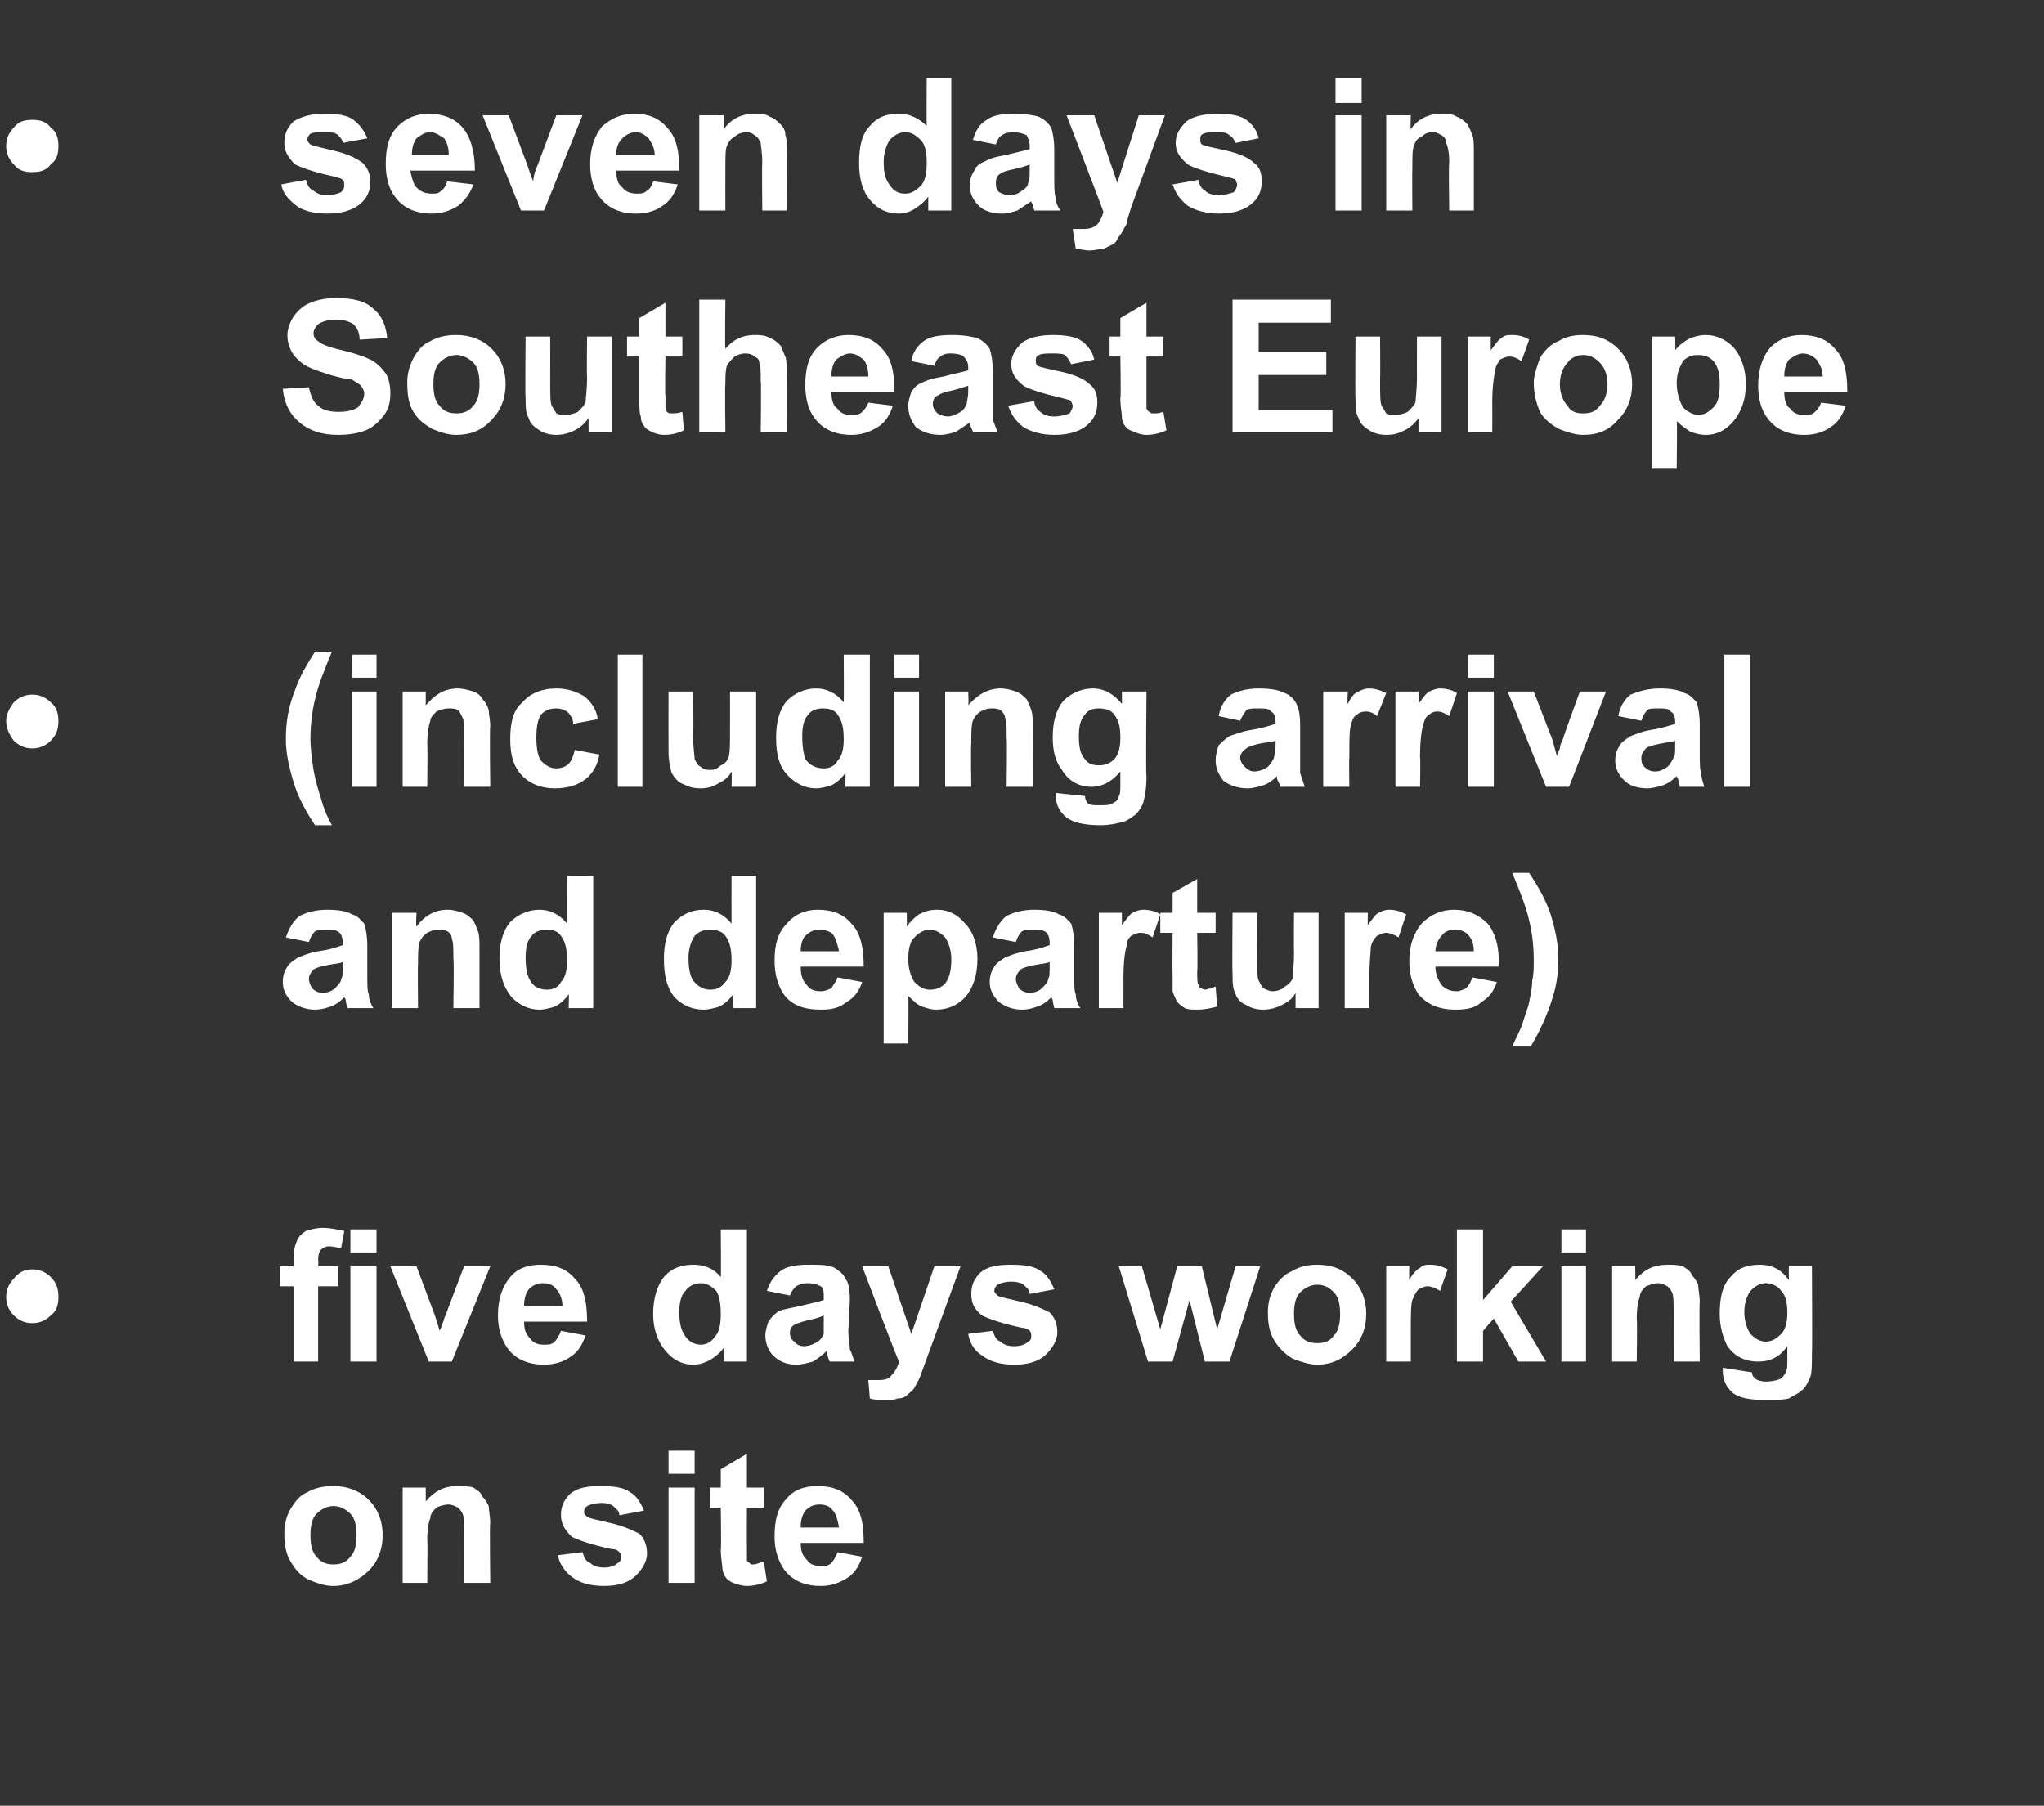
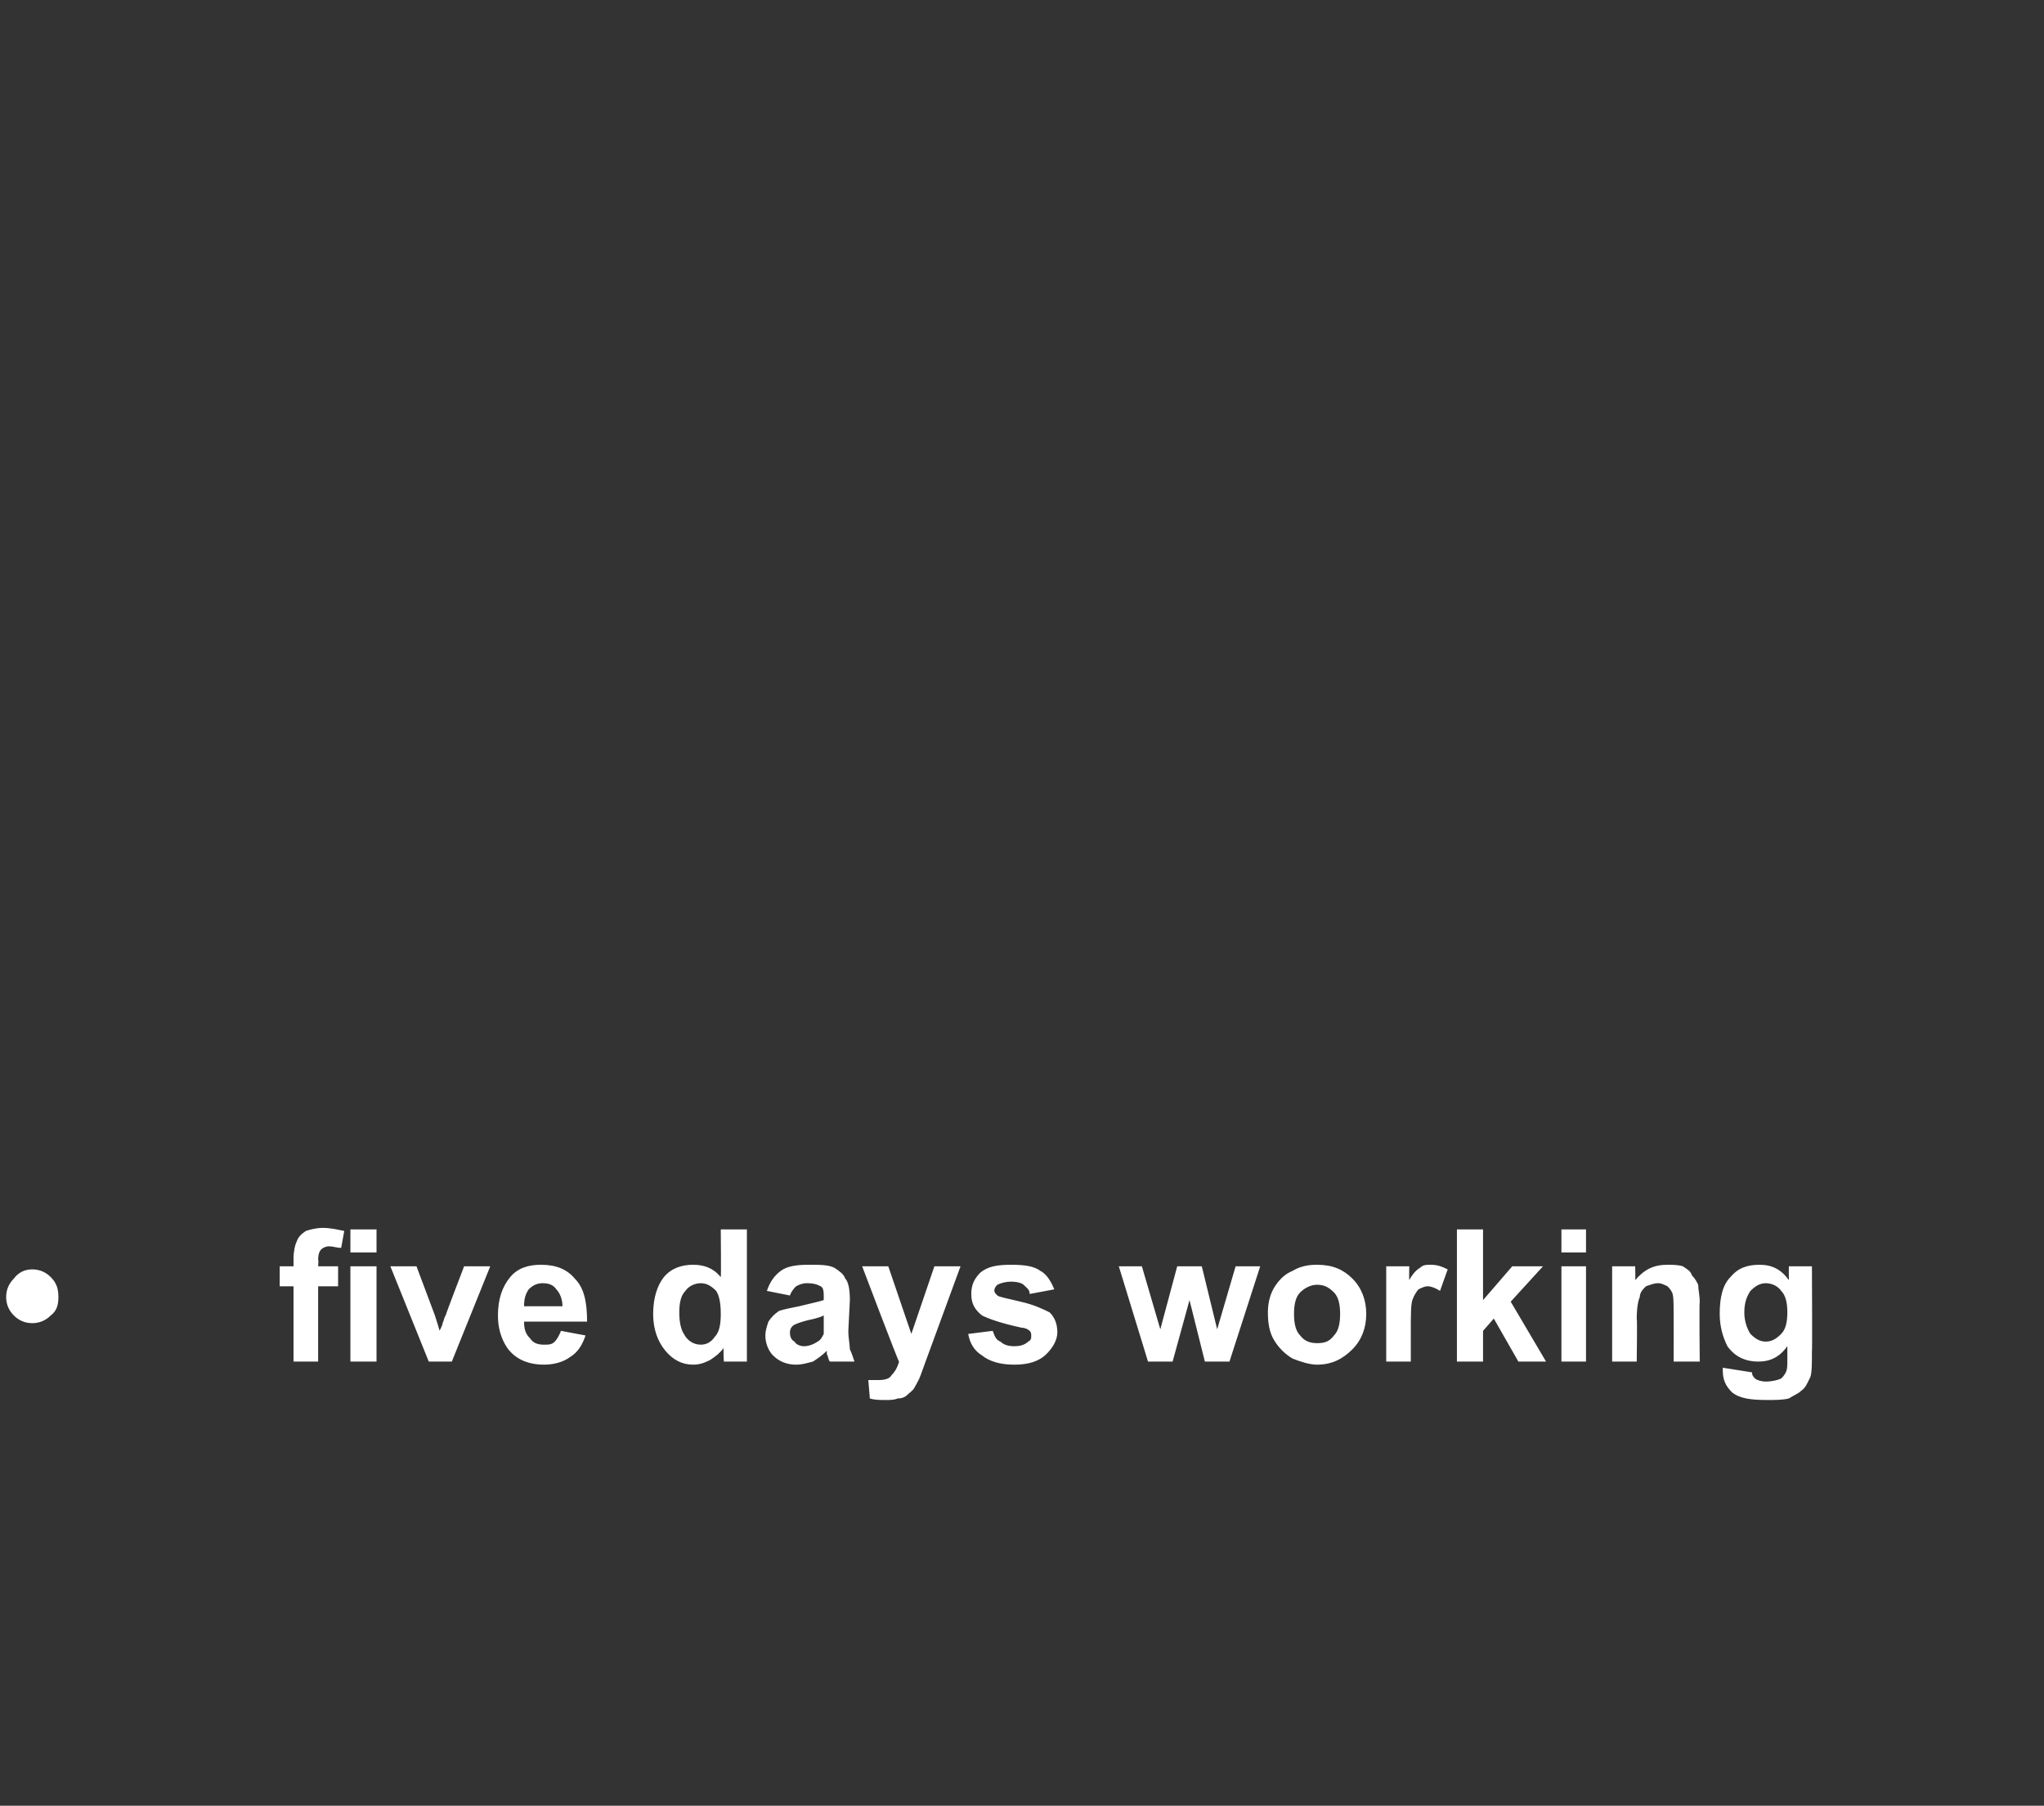
<svg xmlns="http://www.w3.org/2000/svg" version="1.1" width="133px" height="117.5px" viewBox="0 -5 133 117.5" style="top:-5px">
  <rect x="0" y="-5" width="133" height="117.5" fill="#333333" stroke="none" />
  <desc>seven days in Southeast Europe (including arrival and departure) five days working on site</desc>
  <defs />
  <g id="Polygon21747">
-     <path d="m18.5 94.8c0-.5.1-1.1.4-1.6c.3-.5.6-.9 1.1-1.1c.5-.3 1.1-.4 1.7-.4c.9 0 1.7.3 2.3.9c.6.6.9 1.4.9 2.3c0 .9-.3 1.7-.9 2.3c-.6.6-1.4 1-2.3 1c-.6 0-1.1-.2-1.6-.4c-.6-.3-.9-.7-1.2-1.2c-.3-.5-.4-1.1-.4-1.8zm1.7.1c0 .6.1 1.1.4 1.4c.3.4.7.5 1.1.5c.4 0 .8-.1 1.1-.5c.3-.3.4-.8.4-1.4c0-.6-.1-1.1-.4-1.4c-.3-.3-.7-.5-1.1-.5c-.4 0-.8.2-1.1.5c-.3.3-.4.8-.4 1.4zm11.7 3.1l-1.7 0c0 0 .01-3.16 0-3.2c0-.6 0-1.1-.1-1.3c-.1-.2-.2-.3-.3-.4c-.2-.1-.4-.2-.6-.2c-.3 0-.6.1-.8.2c-.2.2-.4.4-.4.7c-.1.2-.2.7-.2 1.4c.03 0 0 2.8 0 2.8l-1.6 0l0-6.2l1.5 0c0 0 .01.91 0 .9c.6-.7 1.2-1 2.1-1c.3 0 .7 0 1 .1c.3.2.5.3.6.6c.2.2.3.4.4.6c0 .3.1.7.1 1.1c-.05.05 0 3.9 0 3.9zm4.4-1.8c0 0 1.6-.2 1.6-.2c.1.3.2.6.5.7c.2.2.5.3.9.3c.4 0 .7-.1.9-.3c.2-.1.2-.2.2-.4c0-.1 0-.2-.1-.3c-.1-.1-.2-.2-.5-.2c-1.4-.3-2.2-.6-2.6-.8c-.4-.4-.7-.8-.7-1.4c0-.6.2-1 .6-1.4c.5-.4 1.1-.5 2-.5c.9 0 1.5.1 1.9.4c.4.2.7.7.9 1.2c0 0-1.6.3-1.6.3c0-.3-.2-.4-.4-.6c-.1-.1-.4-.2-.7-.2c-.5 0-.8.1-1 .2c-.1.1-.2.2-.2.4c0 .1.1.2.2.3c.1.1.7.2 1.5.4c.9.2 1.5.5 1.9.7c.3.3.5.7.5 1.3c0 .5-.3 1-.7 1.4c-.5.5-1.2.7-2.1.7c-.9 0-1.6-.2-2.1-.6c-.4-.3-.8-.8-.9-1.4zm7.2-5.3l0-1.5l1.7 0l0 1.5l-1.7 0zm0 7.1l0-6.2l1.7 0l0 6.2l-1.7 0zm6.2-6.2l0 1.3l-1.1 0c0 0-.01 2.51 0 2.5c0 .5 0 .8 0 .9c0 .1.1.2.2.2c0 .1.1.1.2.1c.2 0 .4-.1.7-.2c0 0 .2 1.3.2 1.3c-.4.2-.9.3-1.3.3c-.3 0-.6-.1-.9-.2c-.2-.1-.4-.2-.5-.4c-.1-.1-.2-.4-.2-.6c0-.2-.1-.6-.1-1.2c.04.02 0-2.7 0-2.7l-.7 0l0-1.3l.7 0l0-1.2l1.7-1l0 2.2l1.1 0zm4.8 4.2c0 0 1.6.3 1.6.3c-.2.6-.5 1.1-1 1.4c-.5.3-1 .5-1.7.5c-1.1 0-1.9-.4-2.4-1.1c-.4-.6-.6-1.3-.6-2.1c0-1.1.2-1.9.8-2.5c.5-.6 1.2-.8 2-.8c1 0 1.7.3 2.2.9c.6.6.8 1.5.8 2.8c0 0-4.1 0-4.1 0c0 .5.1.8.4 1.1c.2.3.5.4.9.4c.3 0 .5 0 .7-.2c.1-.1.3-.4.4-.7zm.1-1.6c-.1-.5-.2-.9-.4-1.1c-.2-.3-.5-.4-.9-.4c-.3 0-.6.1-.9.4c-.2.3-.3.6-.3 1.1c0 0 2.5 0 2.5 0z" stroke="none" fill="#fff" />
-   </g>
+     </g>
  <g id="Polygon21746">
    <path d="m3.8 79.4c0 .5-.1.9-.5 1.2c-.3.3-.7.5-1.2.5c-.5 0-.9-.2-1.2-.5c-.3-.3-.5-.7-.5-1.2c0-.5.2-.9.5-1.2c.3-.4.7-.6 1.2-.6c.5 0 .9.2 1.2.5c.4.4.5.8.5 1.3zm14.4-2l.9 0c0 0 0-.48 0-.5c0-.5.1-.9.2-1.1c.1-.3.3-.5.6-.7c.3-.1.7-.2 1.1-.2c.5 0 .9.1 1.4.2c0 0-.2 1.1-.2 1.1c-.3 0-.5-.1-.8-.1c-.2 0-.4.1-.5.2c-.1.1-.2.3-.2.7c.04-.05 0 .4 0 .4l1.3 0l0 1.3l-1.3 0l0 4.9l-1.6 0l0-4.9l-.9 0l0-1.3zm4.6-.9l0-1.5l1.7 0l0 1.5l-1.7 0zm0 7.1l0-6.2l1.7 0l0 6.2l-1.7 0zm5.1 0l-2.5-6.2l1.7 0l1.2 3.2c0 0 .33 1.03.3 1c.1-.2.2-.4.2-.5c.1-.2.1-.4.2-.5c-.02-.03 1.2-3.2 1.2-3.2l1.7 0l-2.5 6.2l-1.5 0zm8.6-2c0 0 1.6.3 1.6.3c-.2.6-.5 1.1-1 1.4c-.4.3-1 .5-1.7.5c-1.1 0-1.9-.4-2.4-1.1c-.4-.6-.6-1.3-.6-2.1c0-1.1.3-1.9.8-2.5c.5-.6 1.2-.8 2-.8c1 0 1.7.3 2.2.9c.6.6.8 1.5.8 2.8c0 0-4.1 0-4.1 0c0 .5.1.8.4 1.1c.2.3.5.4.9.4c.3 0 .5 0 .7-.2c.1-.1.3-.4.4-.7zm.1-1.6c0-.5-.2-.9-.4-1.1c-.2-.3-.5-.4-.9-.4c-.3 0-.6.1-.9.4c-.2.3-.3.6-.3 1.1c0 0 2.5 0 2.5 0zm12 3.6l-1.5 0c0 0-.05-.9 0-.9c-.3.4-.6.6-.9.8c-.4.2-.7.3-1.1.3c-.7 0-1.3-.3-1.8-.9c-.5-.6-.8-1.4-.8-2.4c0-1.1.3-1.9.7-2.4c.5-.6 1.2-.8 1.9-.8c.7 0 1.3.2 1.8.8c.03.02 0-3.1 0-3.1l1.7 0l0 8.6zm-4.4-3.2c0 .6.1 1.1.3 1.4c.2.4.6.7 1.1.7c.4 0 .7-.2.9-.5c.3-.3.4-.8.4-1.5c0-.7-.1-1.2-.3-1.5c-.3-.3-.6-.5-1-.5c-.4 0-.8.2-1 .5c-.3.3-.4.8-.4 1.4zm7.2-1.1c0 0-1.5-.3-1.5-.3c.2-.6.5-1 .9-1.3c.4-.3 1-.4 1.8-.4c.8 0 1.3 0 1.7.2c.3.2.6.4.7.7c.2.2.3.7.3 1.4c0 0-.1 2-.1 2c0 .5.1.9.1 1.2c.1.2.2.5.3.8c0 0-1.6 0-1.6 0c-.1-.1-.1-.3-.2-.5c0-.1 0-.1 0-.2c-.3.3-.6.5-.9.7c-.4.1-.7.2-1.1.2c-.6 0-1.1-.2-1.5-.6c-.3-.3-.5-.8-.5-1.3c0-.3.1-.6.2-.9c.2-.3.4-.5.7-.7c.3-.1.8-.2 1.3-.3c.8-.2 1.3-.3 1.6-.4c0 0 0-.2 0-.2c0-.3 0-.6-.2-.7c-.2-.1-.4-.2-.9-.2c-.3 0-.5.1-.7.2c-.1.1-.3.3-.4.6zm2.2 1.3c-.2.1-.5.2-1 .3c-.4.1-.7.2-.9.3c-.2.1-.3.3-.3.5c0 .3.1.5.3.6c.1.2.4.3.6.3c.3 0 .6-.1.9-.3c.2-.1.3-.3.4-.5c0-.2 0-.4 0-.8c0 0 0-.4 0-.4zm2.5-3.2l1.7 0l1.5 4.4l1.5-4.4l1.7 0l-2.2 6c0 0-.39 1.07-.4 1.1c-.1.3-.3.6-.4.8c-.1.2-.3.3-.5.5c-.1.1-.3.2-.6.2c-.2.1-.5.1-.8.1c-.3 0-.7 0-1-.1c0 0-.1-1.2-.1-1.2c.3 0 .5 0 .7 0c.4 0 .7-.1.8-.3c.2-.2.4-.5.5-.9c-.04.03-2.4-6.2-2.4-6.2zm6.9 4.4c0 0 1.6-.2 1.6-.2c.1.3.2.6.5.7c.2.2.5.3.9.3c.4 0 .7-.1.9-.3c.2-.1.2-.2.2-.4c0-.1 0-.2-.1-.3c-.1-.1-.3-.2-.5-.2c-1.4-.3-2.2-.6-2.6-.8c-.5-.4-.7-.8-.7-1.4c0-.6.2-1 .6-1.4c.5-.4 1.1-.5 2-.5c.9 0 1.5.1 1.9.4c.4.2.7.7.9 1.2c0 0-1.6.3-1.6.3c0-.3-.2-.4-.4-.6c-.1-.1-.4-.2-.8-.2c-.4 0-.7.1-.9.2c-.1.1-.2.2-.2.4c0 .1.1.2.2.3c.1.1.7.2 1.5.4c.9.2 1.5.5 1.9.7c.3.3.5.7.5 1.3c0 .5-.3 1-.7 1.4c-.5.5-1.2.7-2.1.7c-.9 0-1.6-.2-2.1-.6c-.5-.3-.8-.8-.9-1.4zm11.7 1.8l-1.9-6.2l1.5 0l1.2 4.1l1.1-4.1l1.6 0l1 4.1l1.2-4.1l1.6 0l-2 6.2l-1.6 0l-1-4l-1.1 4l-1.6 0zm7.8-3.2c0-.5.1-1.1.4-1.6c.3-.5.7-.9 1.2-1.1c.5-.3 1-.4 1.6-.4c1 0 1.7.3 2.3.9c.6.6.9 1.4.9 2.3c0 .9-.3 1.7-.9 2.3c-.6.6-1.3 1-2.3 1c-.5 0-1.1-.2-1.6-.4c-.5-.3-.9-.7-1.2-1.2c-.3-.5-.4-1.1-.4-1.8zm1.7.1c0 .6.1 1.1.4 1.4c.3.4.7.5 1.1.5c.5 0 .8-.1 1.1-.5c.3-.3.4-.8.4-1.4c0-.6-.1-1.1-.4-1.4c-.3-.3-.6-.5-1.1-.5c-.4 0-.8.2-1.1.5c-.3.3-.4.8-.4 1.4zm7.6 3.1l-1.6 0l0-6.2l1.5 0c0 0-.02.88 0 .9c.2-.4.5-.7.7-.8c.2-.2.4-.2.7-.2c.4 0 .7.1 1.1.3c0 0-.5 1.4-.5 1.4c-.3-.2-.6-.3-.8-.3c-.2 0-.4.1-.6.2c-.1.1-.3.4-.4.7c-.1.3-.1 1-.1 2.1c0-.01 0 1.9 0 1.9zm3 0l0-8.6l1.7 0l0 4.6l1.9-2.2l2 0l-2.1 2.3l2.3 3.9l-1.8 0l-1.6-2.8l-.7.8l0 2l-1.7 0zm6.8-7.1l0-1.5l1.6 0l0 1.5l-1.6 0zm0 7.1l0-6.2l1.6 0l0 6.2l-1.6 0zm9 0l-1.7 0c0 0 .01-3.16 0-3.2c0-.6 0-1.1-.1-1.3c-.1-.2-.2-.3-.3-.4c-.2-.1-.4-.2-.6-.2c-.3 0-.5.1-.8.2c-.2.2-.4.4-.4.7c-.1.2-.2.7-.2 1.4c.04 0 0 2.8 0 2.8l-1.6 0l0-6.2l1.5 0c0 0 .02.91 0 .9c.6-.7 1.2-1 2.1-1c.3 0 .7 0 1 .1c.3.2.5.3.6.6c.2.2.3.4.4.6c0 .3.1.7.1 1.1c-.04.05 0 3.9 0 3.9zm1.5.6c0 0 0-.1 0-.2c0 0 1.9.3 1.9.3c0 .2.1.3.2.4c.1.1.4.2.7.2c.4 0 .8-.1 1-.2c.1-.1.2-.2.3-.4c.1-.2.1-.4.1-.8c0 0 0-.9 0-.9c-.5.7-1.1 1-1.9 1c-.8 0-1.5-.3-2-1c-.3-.6-.5-1.3-.5-2.1c0-1.1.2-1.9.7-2.4c.5-.6 1.1-.8 1.9-.8c.8 0 1.4.3 1.9 1c-.01-.03 0-.9 0-.9l1.5 0c0 0 .03 5.58 0 5.6c0 .7 0 1.3-.1 1.6c-.2.4-.3.7-.6.9c-.2.2-.5.3-.8.5c-.4.1-.9.1-1.4.1c-1.1 0-1.8-.1-2.3-.5c-.4-.4-.6-.8-.6-1.4c0 0 0 0 0 0zm1.4-3.8c0 .6.2 1.1.4 1.4c.3.3.6.5 1 .5c.4 0 .7-.2 1-.5c.3-.3.4-.8.4-1.4c0-.6-.1-1.1-.4-1.4c-.2-.3-.6-.5-1-.5c-.4 0-.7.2-1 .5c-.2.3-.4.7-.4 1.4z" stroke="none" fill="#fff" />
  </g>
  <g id="Polygon21745">
-     <path d="m20.1 56.3c0 0-1.5-.3-1.5-.3c.2-.6.5-1.1.9-1.4c.4-.2 1-.4 1.8-.4c.7 0 1.3.1 1.6.3c.4.1.6.4.8.6c.1.3.2.8.2 1.5c0 0 0 1.9 0 1.9c0 .6 0 1 .1 1.2c0 .3.1.6.3.9c0 0-1.7 0-1.7 0c0-.1-.1-.3-.1-.5c0-.1-.1-.2-.1-.2c-.3.3-.6.5-.9.6c-.3.1-.6.2-1 .2c-.6 0-1.1-.2-1.5-.5c-.4-.4-.6-.8-.6-1.3c0-.4.1-.7.3-1c.1-.2.4-.4.7-.6c.3-.1.7-.3 1.3-.4c.8-.1 1.3-.3 1.6-.4c0 0 0-.1 0-.1c0-.4-.1-.6-.2-.7c-.2-.2-.5-.2-.9-.2c-.3 0-.5 0-.7.1c-.2.2-.3.4-.4.7zm2.2 1.3c-.2.1-.5.1-1 .2c-.5.1-.8.2-.9.3c-.2.2-.3.4-.3.6c0 .2.1.4.2.6c.2.2.4.3.7.3c.3 0 .6-.1.8-.3c.2-.2.4-.4.4-.6c.1-.1.1-.4.1-.8c0 0 0-.3 0-.3zm8.9 3l-1.7 0c0 0 .05-3.2 0-3.2c0-.7 0-1.1-.1-1.3c0-.2-.1-.4-.3-.5c-.2-.1-.3-.1-.6-.1c-.3 0-.5.1-.7.2c-.3.2-.4.4-.5.6c-.1.3-.1.8-.1 1.5c-.03-.04 0 2.8 0 2.8l-1.7 0l0-6.2l1.6 0c0 0-.05.87 0 .9c.5-.7 1.2-1.1 2-1.1c.4 0 .7.1 1 .2c.3.1.5.3.7.5c.1.2.2.4.3.7c.1.3.1.6.1 1.1c0 .01 0 3.9 0 3.9zm7.4 0l-1.6 0c0 0 .04-.94 0-.9c-.2.3-.5.6-.9.8c-.3.1-.7.2-1 .2c-.7 0-1.3-.3-1.8-.8c-.5-.6-.8-1.4-.8-2.5c0-1 .2-1.8.7-2.4c.5-.5 1.2-.8 1.9-.8c.7 0 1.3.3 1.8.9c.03-.02 0-3.1 0-3.1l1.7 0l0 8.6zm-4.4-3.3c0 .7.1 1.2.3 1.5c.2.4.6.6 1.1.6c.3 0 .7-.1.9-.5c.3-.3.4-.8.4-1.4c0-.7-.1-1.2-.4-1.6c-.2-.3-.5-.4-.9-.4c-.4 0-.8.1-1 .4c-.3.3-.4.8-.4 1.4zm15 3.3l-1.5 0c0 0 .01-.94 0-.9c-.2.3-.5.6-.9.8c-.3.1-.7.2-1 .2c-.8 0-1.4-.3-1.9-.8c-.5-.6-.7-1.4-.7-2.5c0-1 .2-1.8.7-2.4c.5-.5 1.1-.8 1.9-.8c.7 0 1.3.3 1.8.9c-.01-.02 0-3.1 0-3.1l1.6 0l0 8.6zm-4.4-3.3c0 .7.1 1.2.3 1.5c.3.4.7.6 1.1.6c.4 0 .7-.1 1-.5c.3-.3.4-.8.4-1.4c0-.7-.1-1.2-.4-1.6c-.2-.3-.6-.4-1-.4c-.4 0-.7.1-1 .4c-.2.3-.4.8-.4 1.4zm9.7 1.3c0 0 1.6.3 1.6.3c-.2.6-.5 1-1 1.3c-.5.4-1 .5-1.7.5c-1.1 0-1.9-.3-2.4-1c-.4-.6-.6-1.3-.6-2.2c0-1 .2-1.8.8-2.4c.5-.6 1.2-.9 2-.9c1 0 1.7.3 2.2.9c.6.6.8 1.6.8 2.8c0 0-4.1 0-4.1 0c0 .5.1.9.4 1.2c.2.3.5.4.9.4c.3 0 .5-.1.7-.2c.1-.2.3-.4.4-.7zm.1-1.7c-.1-.4-.2-.8-.4-1.1c-.2-.2-.5-.3-.9-.3c-.3 0-.6.1-.9.4c-.2.2-.3.6-.3 1c0 0 2.5 0 2.5 0zm2.9-2.5l1.5 0c0 0 .02.87 0 .9c.2-.3.5-.6.8-.8c.4-.2.7-.3 1.2-.3c.7 0 1.3.3 1.8.9c.5.5.8 1.3.8 2.3c0 1.1-.3 1.9-.8 2.5c-.5.5-1.1.8-1.9.8c-.3 0-.6-.1-.9-.2c-.3-.1-.6-.4-.9-.7c.03.01 0 3.1 0 3.1l-1.6 0l0-8.5zm1.6 3c0 .7.2 1.2.4 1.5c.3.3.6.5 1 .5c.4 0 .7-.1 1-.4c.3-.4.4-.9.4-1.6c0-.6-.2-1.1-.4-1.4c-.3-.3-.6-.5-1-.5c-.4 0-.7.2-1 .5c-.3.3-.4.8-.4 1.4zm7-1.1c0 0-1.5-.3-1.5-.3c.2-.6.5-1.1.9-1.4c.4-.2 1-.4 1.8-.4c.7 0 1.3.1 1.6.3c.4.1.6.4.8.6c.1.3.2.8.2 1.5c0 0 0 1.9 0 1.9c0 .6 0 1 .1 1.2c0 .3.1.6.3.9c0 0-1.7 0-1.7 0c0-.1-.1-.3-.1-.5c0-.1-.1-.2-.1-.2c-.3.3-.6.5-.9.6c-.3.1-.6.2-1 .2c-.6 0-1.1-.2-1.5-.5c-.4-.4-.6-.8-.6-1.3c0-.4.1-.7.3-1c.1-.2.4-.4.7-.6c.3-.1.7-.3 1.3-.4c.8-.1 1.3-.3 1.6-.4c0 0 0-.1 0-.1c0-.4-.1-.6-.2-.7c-.2-.2-.5-.2-.9-.2c-.3 0-.5 0-.7.1c-.2.2-.3.4-.4.7zm2.2 1.3c-.2.1-.5.1-1 .2c-.5.1-.8.2-.9.3c-.2.2-.3.4-.3.6c0 .2.1.4.2.6c.2.2.4.3.7.3c.3 0 .6-.1.8-.3c.2-.2.4-.4.4-.6c.1-.1.1-.4.1-.8c0 0 0-.3 0-.3zm4.8 3l-1.6 0l0-6.2l1.5 0c0 0 0 .84 0 .8c.3-.4.5-.7.7-.8c.2-.1.4-.2.7-.2c.4 0 .8.1 1.1.3c0 0-.5 1.5-.5 1.5c-.3-.2-.5-.3-.8-.3c-.2 0-.4.1-.6.2c-.1.1-.3.3-.3.7c-.1.3-.2 1-.2 2.1c.01-.05 0 1.9 0 1.9zm6-6.2l0 1.3l-1.2 0c0 0 .04 2.47 0 2.5c0 .5 0 .8.1.9c0 0 0 .1.1.2c.1 0 .2.1.3.1c.1 0 .4-.1.7-.2c0 0 .1 1.3.1 1.3c-.4.1-.8.2-1.3.2c-.3 0-.6 0-.8-.1c-.2-.1-.4-.3-.5-.4c-.1-.2-.2-.4-.3-.7c0-.2 0-.5 0-1.1c-.02-.02 0-2.7 0-2.7l-.8 0l0-1.3l.8 0l0-1.3l1.6-.9l0 2.2l1.2 0zm5.2 6.2c0 0 0-.96 0-1c-.2.4-.5.6-.9.8c-.4.2-.8.3-1.2.3c-.4 0-.8-.1-1.1-.3c-.3-.1-.6-.4-.7-.7c-.2-.4-.2-.8-.2-1.4c-.03-.01 0-3.9 0-3.9l1.6 0c0 0 .01 2.81 0 2.8c0 .9 0 1.4.1 1.6c.1.2.2.4.3.5c.2.1.4.2.6.2c.3 0 .6-.1.8-.3c.2-.1.4-.3.5-.5c0-.3.1-.8.1-1.7c-.02-.02 0-2.6 0-2.6l1.6 0l0 6.2l-1.5 0zm4.8 0l-1.6 0l0-6.2l1.5 0c0 0-.01.84 0 .8c.3-.4.5-.7.7-.8c.2-.1.4-.2.7-.2c.4 0 .7.1 1.1.3c0 0-.5 1.5-.5 1.5c-.3-.2-.6-.3-.8-.3c-.2 0-.4.1-.6.2c-.1.1-.3.3-.4.7c0 .3-.1 1-.1 2.1c.01-.05 0 1.9 0 1.9zm6.7-2c0 0 1.6.3 1.6.3c-.2.6-.5 1-1 1.3c-.4.4-1 .5-1.7.5c-1 0-1.8-.3-2.4-1c-.4-.6-.6-1.3-.6-2.2c0-1 .3-1.8.8-2.4c.6-.6 1.3-.9 2.1-.9c.9 0 1.6.3 2.2.9c.5.6.8 1.6.7 2.8c0 0-4.1 0-4.1 0c0 .5.2.9.4 1.2c.3.3.6.4 1 .4c.2 0 .4-.1.6-.2c.2-.2.3-.4.4-.7zm.1-1.7c0-.4-.1-.8-.4-1.1c-.2-.2-.5-.3-.8-.3c-.4 0-.7.1-.9.4c-.2.2-.4.6-.4 1c0 0 2.5 0 2.5 0zm2.5 6.2c.3-.7.6-1.2.7-1.6c.1-.4.3-.8.4-1.3c.1-.5.2-.9.2-1.4c.1-.4.1-.8.1-1.3c0-.9-.1-1.8-.3-2.6c-.2-.9-.6-1.9-1.1-3.1c0 0 1.1 0 1.1 0c.6.9 1.1 1.8 1.4 2.7c.3 1 .5 1.9.5 2.9c0 .8-.1 1.7-.4 2.6c-.3 1-.8 2.1-1.4 3.1c0 0-1.2 0-1.2 0z" stroke="none" fill="#fff" />
-   </g>
+     </g>
  <g id="Polygon21744">
-     <path d="m3.8 41.9c0 .5-.1.9-.5 1.3c-.3.3-.7.5-1.2.5c-.5 0-.9-.2-1.2-.5c-.3-.4-.5-.8-.5-1.3c0-.4.2-.8.5-1.2c.3-.3.7-.5 1.2-.5c.5 0 .9.2 1.2.5c.4.3.5.8.5 1.2zm17.1 5.1c.1.4.3 1 .7 1.7c0 0-1.1 0-1.1 0c-.6-.9-1.1-1.8-1.4-2.8c-.3-1-.5-1.9-.5-2.8c0-1.2.2-2.2.6-3.2c.3-.9.8-1.7 1.3-2.5c0 0 1.1 0 1.1 0c-.5 1.2-.9 2.2-1.1 3.1c-.2.8-.3 1.7-.3 2.6c0 .6.1 1.3.2 2c.1.6.3 1.3.5 1.9c0 0 0 0 0 0zm2-7.9l0-1.5l1.6 0l0 1.5l-1.6 0zm0 7.1l0-6.2l1.6 0l0 6.2l-1.6 0zm9 0l-1.7 0c0 0 .01-3.2 0-3.2c0-.7 0-1.1-.1-1.3c-.1-.2-.2-.4-.3-.5c-.2-.1-.4-.1-.6-.1c-.3 0-.6.1-.8.2c-.2.2-.4.4-.4.6c-.1.3-.2.8-.2 1.5c.03-.04 0 2.8 0 2.8l-1.6 0l0-6.2l1.5 0c0 0 .01.87 0 .9c.6-.7 1.2-1.1 2.1-1.1c.3 0 .7.1 1 .2c.3.1.5.3.6.5c.2.2.3.4.4.7c0 .3.1.6.1 1.1c-.05.01 0 3.9 0 3.9zm7-4.4c0 0-1.6.3-1.6.3c0-.3-.2-.6-.3-.7c-.2-.2-.5-.3-.8-.3c-.4 0-.7.1-1 .4c-.2.3-.3.8-.3 1.5c0 .7.1 1.2.3 1.5c.3.3.6.5 1 .5c.3 0 .6-.1.8-.3c.2-.2.3-.5.4-.9c0 0 1.6.3 1.6.3c-.1.7-.5 1.3-.9 1.6c-.5.4-1.2.6-2 .6c-.9 0-1.6-.3-2.1-.8c-.6-.6-.8-1.4-.8-2.4c0-1.1.2-1.9.8-2.4c.5-.6 1.3-.9 2.2-.9c.7 0 1.3.2 1.8.5c.4.3.8.8.9 1.5zm1.3 4.4l0-8.6l1.6 0l0 8.6l-1.6 0zm7.4 0c0 0 .03-.96 0-1c-.2.4-.5.6-.9.8c-.3.2-.7.3-1.1.3c-.5 0-.8-.1-1.2-.3c-.3-.1-.5-.4-.7-.7c-.1-.4-.2-.8-.2-1.4c-.01-.01 0-3.9 0-3.9l1.6 0c0 0 .04 2.81 0 2.8c0 .9.1 1.4.1 1.6c.1.2.2.4.4.5c.1.1.3.2.6.2c.3 0 .5-.1.7-.3c.3-.1.4-.3.5-.5c.1-.3.1-.8.1-1.7c.01-.02 0-2.6 0-2.6l1.7 0l0 6.2l-1.6 0zm9 0l-1.6 0c0 0 .04-.94 0-.9c-.2.3-.5.6-.9.8c-.3.1-.7.2-1 .2c-.7 0-1.3-.3-1.8-.8c-.6-.6-.8-1.4-.8-2.5c0-1 .2-1.8.7-2.4c.5-.5 1.2-.8 1.9-.8c.7 0 1.3.3 1.8.9c.02-.02 0-3.1 0-3.1l1.7 0l0 8.6zm-4.4-3.3c0 .7.1 1.2.2 1.5c.3.4.7.6 1.2.6c.3 0 .7-.1.9-.5c.3-.3.4-.8.4-1.4c0-.7-.1-1.2-.4-1.6c-.2-.3-.5-.4-1-.4c-.3 0-.7.1-.9.4c-.3.3-.4.8-.4 1.4zm6-3.8l0-1.5l1.6 0l0 1.5l-1.6 0zm0 7.1l0-6.2l1.6 0l0 6.2l-1.6 0zm9 0l-1.7 0c0 0 .04-3.2 0-3.2c0-.7 0-1.1-.1-1.3c0-.2-.2-.4-.3-.5c-.2-.1-.4-.1-.6-.1c-.3 0-.5.1-.7.2c-.3.2-.4.4-.5.6c-.1.3-.1.8-.1 1.5c-.04-.04 0 2.8 0 2.8l-1.7 0l0-6.2l1.5 0c0 0 .04.87 0 .9c.6-.7 1.3-1.1 2.1-1.1c.4 0 .7.1 1 .2c.3.1.5.3.7.5c.1.2.2.4.3.7c.1.3.1.6.1 1.1c-.02.01 0 3.9 0 3.9zm1.5.6c0-.1 0-.1 0-.2c0 0 1.9.2 1.9.2c0 .2.1.4.2.5c.2.1.4.1.7.1c.5 0 .8 0 1-.2c.1 0 .3-.2.3-.4c.1-.1.1-.4.1-.7c0 0 0-.9 0-.9c-.5.6-1.1 1-1.9 1c-.8 0-1.5-.4-1.9-1.1c-.4-.5-.6-1.2-.6-2.1c0-1 .2-1.8.7-2.4c.5-.5 1.2-.8 1.9-.8c.8 0 1.4.4 1.9 1c.01.03 0-.8 0-.8l1.6 0c0 0-.05 5.54 0 5.5c0 .8-.1 1.3-.2 1.7c-.1.3-.3.6-.5.8c-.3.2-.5.4-.9.5c-.4.1-.8.2-1.4.2c-1.1 0-1.8-.2-2.2-.5c-.5-.4-.7-.9-.7-1.4c0 0 0 0 0 0zm1.5-3.9c0 .7.1 1.2.4 1.5c.2.3.5.4.9.4c.4 0 .7-.1 1-.4c.3-.3.4-.8.4-1.4c0-.7-.1-1.1-.4-1.5c-.2-.3-.6-.4-1-.4c-.4 0-.7.1-.9.4c-.3.3-.4.8-.4 1.4zm10.5-1c0 0-1.4-.3-1.4-.3c.1-.6.4-1.1.8-1.4c.4-.2 1-.4 1.8-.4c.8 0 1.3.1 1.7.3c.3.1.6.4.7.6c.2.3.3.8.3 1.5c0 0 0 1.9 0 1.9c0 .6 0 1 0 1.2c.1.3.2.6.3.9c0 0-1.6 0-1.6 0c0-.1-.1-.3-.2-.5c0-.1 0-.2 0-.2c-.3.3-.6.5-.9.6c-.3.1-.7.2-1 .2c-.7 0-1.2-.2-1.6-.5c-.3-.4-.5-.8-.5-1.3c0-.4.1-.7.2-1c.2-.2.4-.4.7-.6c.3-.1.8-.3 1.4-.4c.7-.1 1.3-.3 1.6-.4c0 0 0-.1 0-.1c0-.4-.1-.6-.3-.7c-.1-.2-.4-.2-.9-.2c-.3 0-.5 0-.7.1c-.1.2-.3.4-.4.7zm2.3 1.3c-.3.1-.6.1-1.1.2c-.4.1-.7.2-.8.3c-.3.2-.4.4-.4.6c0 .2.1.4.3.6c.2.2.4.3.6.3c.3 0 .6-.1.9-.3c.2-.2.3-.4.4-.6c0-.1.1-.4.1-.8c0 0 0-.3 0-.3zm4.8 3l-1.7 0l0-6.2l1.6 0c0 0-.05.84 0 .8c.2-.4.4-.7.7-.8c.2-.1.4-.2.7-.2c.3 0 .7.1 1.1.3c0 0-.6 1.5-.6 1.5c-.2-.2-.5-.3-.7-.3c-.3 0-.5.1-.6.2c-.2.1-.3.3-.4.7c-.1.3-.1 1-.1 2.1c-.03-.05 0 1.9 0 1.9zm4.6 0l-1.6 0l0-6.2l1.5 0c0 0 .02.84 0 .8c.3-.4.5-.7.7-.8c.2-.1.5-.2.7-.2c.4 0 .8.1 1.1.3c0 0-.5 1.5-.5 1.5c-.3-.2-.5-.3-.8-.3c-.2 0-.4.1-.5.2c-.2.1-.3.3-.4.7c-.1.3-.2 1-.2 2.1c.04-.05 0 1.9 0 1.9zm3.1-7.1l0-1.5l1.7 0l0 1.5l-1.7 0zm0 7.1l0-6.2l1.7 0l0 6.2l-1.7 0zm5.1 0l-2.5-6.2l1.7 0l1.2 3.1c0 0 .31 1.09.3 1.1c.1-.3.2-.5.2-.5c0-.2.1-.4.2-.6c-.05.03 1.1-3.1 1.1-3.1l1.7 0l-2.4 6.2l-1.5 0zm6.2-4.3c0 0-1.5-.3-1.5-.3c.1-.6.4-1.1.8-1.4c.5-.2 1.1-.4 1.9-.4c.7 0 1.3.1 1.6.3c.4.1.6.4.8.6c.1.3.2.8.2 1.5c0 0 0 1.9 0 1.9c0 .6 0 1 .1 1.2c0 .3.1.6.2.9c0 0-1.6 0-1.6 0c0-.1-.1-.3-.1-.5c-.1-.1-.1-.2-.1-.2c-.3.3-.6.5-.9.6c-.3.1-.7.2-1 .2c-.7 0-1.2-.2-1.5-.5c-.4-.4-.6-.8-.6-1.3c0-.4.1-.7.3-1c.1-.2.4-.4.7-.6c.3-.1.7-.3 1.3-.4c.7-.1 1.3-.3 1.6-.4c0 0 0-.1 0-.1c0-.4-.1-.6-.3-.7c-.1-.2-.4-.2-.8-.2c-.3 0-.6 0-.7.1c-.2.2-.3.4-.4.7zm2.2 1.3c-.2.1-.6.1-1 .2c-.5.1-.8.2-.9.3c-.2.2-.3.4-.3.6c0 .2 0 .4.2.6c.2.2.4.3.7.3c.3 0 .5-.1.8-.3c.2-.2.3-.4.4-.6c.1-.1.1-.4.1-.8c0 0 0-.3 0-.3zm3.2 3l0-8.6l1.7 0l0 8.6l-1.7 0z" stroke="none" fill="#fff" />
-   </g>
+     </g>
  <g id="Polygon21743">
-     <path d="m18.4 20.3c0 0 1.7-.1 1.7-.1c.1.5.3 1 .6 1.2c.3.3.8.4 1.3.4c.6 0 1-.1 1.3-.3c.2-.3.4-.5.4-.9c0-.2-.1-.3-.2-.5c-.1-.1-.3-.2-.6-.4c-.2 0-.7-.1-1.4-.3c-.9-.3-1.6-.5-2-.9c-.5-.4-.8-1-.8-1.7c0-.4.2-.9.4-1.2c.3-.4.6-.7 1.1-.9c.5-.2 1-.3 1.7-.3c1.1 0 1.9.2 2.4.7c.6.5.8 1.1.9 1.9c0 0-1.8.1-1.8.1c0-.5-.2-.8-.4-1c-.3-.2-.7-.3-1.1-.3c-.5 0-.9.1-1.2.3c-.2.2-.3.4-.3.6c0 .2.1.4.3.5c.2.2.7.4 1.6.6c.8.2 1.4.4 1.8.6c.4.2.7.5 1 .9c.2.3.3.8.3 1.3c0 .5-.1 1-.4 1.4c-.3.4-.7.8-1.2 1c-.5.2-1.1.3-1.8.3c-1.1 0-1.9-.3-2.5-.8c-.6-.5-1-1.2-1.1-2.2zm8.1-.4c0-.5.1-1 .4-1.6c.3-.5.6-.9 1.1-1.1c.5-.3 1.1-.4 1.7-.4c.9 0 1.7.3 2.3.9c.6.6.9 1.4.9 2.3c0 .9-.3 1.7-.9 2.3c-.6.7-1.4 1-2.3 1c-.6 0-1.1-.2-1.6-.4c-.5-.3-.9-.6-1.2-1.1c-.3-.5-.4-1.1-.4-1.9zm1.7.1c0 .6.1 1.1.4 1.4c.3.4.7.5 1.1.5c.4 0 .8-.1 1.1-.5c.3-.3.4-.8.4-1.4c0-.6-.1-1.1-.4-1.4c-.3-.3-.7-.5-1.1-.5c-.4 0-.8.2-1.1.5c-.3.3-.4.8-.4 1.4zm10.1 3.1c0 0-.01-.9 0-.9c-.2.3-.5.6-.9.8c-.4.2-.8.3-1.2.3c-.4 0-.8-.1-1.1-.3c-.3-.2-.6-.4-.7-.8c-.2-.3-.2-.8-.2-1.3c-.04-.05 0-4 0-4l1.6 0c0 0 .01 2.87 0 2.9c0 .8 0 1.4.1 1.6c.1.2.2.3.3.5c.2.1.4.1.6.1c.3 0 .6-.1.8-.2c.2-.2.4-.4.5-.6c0-.2.1-.8.1-1.7c-.03.04 0-2.6 0-2.6l1.6 0l0 6.2l-1.5 0zm6.1-6.2l0 1.3l-1.1 0c0 0-.05 2.53 0 2.5c0 .5 0 .8 0 .9c0 .1.1.2.1.2c.1.1.2.1.3.1c.2 0 .4 0 .7-.1c0 0 .1 1.2.1 1.2c-.4.2-.8.3-1.3.3c-.3 0-.6-.1-.8-.2c-.2-.1-.4-.2-.5-.4c-.1-.1-.2-.3-.2-.6c-.1-.2-.1-.6-.1-1.2c0 .04 0-2.7 0-2.7l-.8 0l0-1.3l.8 0l0-1.2l1.7-1l0 2.2l1.1 0zm2.8-2.4c0 0-.04 3.2 0 3.2c.5-.6 1.1-.9 1.9-.9c.3 0 .7 0 1 .2c.3.1.5.3.7.5c.1.2.2.5.3.7c.1.3.1.7.1 1.3c-.02-.01 0 3.6 0 3.6l-1.7 0c0 0 .04-3.25 0-3.3c0-.6 0-1-.1-1.2c0-.2-.1-.3-.3-.4c-.1-.1-.3-.2-.6-.2c-.3 0-.5.1-.7.2c-.2.2-.4.4-.5.6c-.1.3-.1.7-.1 1.2c-.04.02 0 3.1 0 3.1l-1.7 0l0-8.6l1.7 0zm9.3 6.7c0 0 1.6.2 1.6.2c-.2.6-.5 1.1-1 1.4c-.5.3-1 .5-1.7.5c-1.1 0-1.9-.4-2.4-1.1c-.4-.5-.6-1.3-.6-2.1c0-1.1.2-1.9.8-2.5c.5-.5 1.2-.8 2-.8c1 0 1.7.3 2.2.9c.6.6.8 1.5.8 2.8c0 0-4.1 0-4.1 0c0 .5.1.9.4 1.1c.2.3.5.4.9.4c.3 0 .5 0 .7-.2c.1-.1.3-.3.4-.6zm0-1.7c0-.5-.1-.8-.3-1.1c-.3-.2-.5-.4-.9-.4c-.3 0-.6.2-.9.4c-.2.3-.3.6-.3 1.1c0 0 2.4 0 2.4 0zm4.3-.7c0 0-1.5-.3-1.5-.3c.1-.6.4-1 .8-1.3c.4-.3 1-.4 1.9-.4c.7 0 1.2.1 1.6.2c.4.2.6.4.8.7c.1.3.2.8.2 1.5c0 0 0 1.9 0 1.9c0 .5 0 .9 0 1.2c.1.3.2.5.3.8c0 0-1.6 0-1.6 0c0-.1-.1-.2-.2-.5c0 0 0-.1 0-.1c-.3.2-.6.4-.9.6c-.3.1-.7.2-1 .2c-.7 0-1.2-.2-1.6-.5c-.3-.4-.5-.8-.5-1.4c0-.3.1-.6.2-.9c.2-.3.4-.5.7-.6c.4-.2.8-.3 1.4-.4c.7-.2 1.3-.3 1.6-.4c0 0 0-.2 0-.2c0-.3-.1-.5-.3-.7c-.1-.1-.4-.2-.9-.2c-.3 0-.5.1-.6.2c-.2.1-.3.3-.4.6zm2.2 1.3c-.3.1-.6.2-1 .3c-.5.1-.8.2-.9.3c-.3.1-.4.3-.4.6c0 .2.1.4.3.6c.2.1.4.2.7.2c.2 0 .5-.1.8-.3c.2-.1.3-.3.4-.5c0-.2.1-.4.1-.8c0 0 0-.4 0-.4zm2.6 1.3c0 0 1.7-.3 1.7-.3c0 .3.2.6.4.7c.2.2.5.3.9.3c.4 0 .7-.1 1-.2c.1-.2.2-.3.2-.5c0-.1-.1-.2-.1-.3c-.1-.1-.3-.1-.6-.2c-1.3-.3-2.2-.6-2.5-.8c-.5-.4-.8-.8-.8-1.4c0-.6.3-1 .7-1.4c.4-.3 1.1-.5 2-.5c.8 0 1.5.1 1.9.4c.4.3.7.7.8 1.2c0 0-1.5.3-1.5.3c-.1-.2-.2-.4-.4-.6c-.2-.1-.5-.1-.8-.1c-.4 0-.7 0-.9.1c-.2.1-.2.2-.2.4c0 .1 0 .2.1.3c.2.1.7.2 1.6.4c.9.2 1.5.5 1.8.8c.4.3.5.7.5 1.2c0 .6-.2 1.1-.7 1.5c-.5.4-1.2.6-2.1.6c-.8 0-1.5-.2-2-.5c-.5-.4-.8-.8-1-1.4zm10.1-4.5l0 1.3l-1.1 0c0 0 0 2.53 0 2.5c0 .5 0 .8 0 .9c.1.1.1.2.2.2c.1.1.1.1.3.1c.1 0 .3 0 .6-.1c0 0 .2 1.2.2 1.2c-.4.2-.9.3-1.3.3c-.3 0-.6-.1-.8-.2c-.3-.1-.5-.2-.6-.4c-.1-.1-.2-.3-.2-.6c0-.2-.1-.6-.1-1.2c.05.04 0-2.7 0-2.7l-.7 0l0-1.3l.7 0l0-1.2l1.7-1l0 2.2l1.1 0zm4.5 6.2l0-8.6l6.4 0l0 1.5l-4.7 0l0 1.9l4.4 0l0 1.5l-4.4 0l0 2.3l4.8 0l0 1.4l-6.5 0zm12.1 0c0 0 0-.9 0-.9c-.2.3-.5.6-.9.8c-.4.2-.7.3-1.2.3c-.4 0-.8-.1-1.1-.3c-.3-.2-.6-.4-.7-.8c-.2-.3-.2-.8-.2-1.3c-.03-.05 0-4 0-4l1.6 0c0 0 .02 2.87 0 2.9c0 .8 0 1.4.1 1.6c.1.2.2.3.3.5c.2.1.4.1.6.1c.3 0 .6-.1.8-.2c.2-.2.4-.4.5-.6c0-.2.1-.8.1-1.7c-.01.04 0-2.6 0-2.6l1.6 0l0 6.2l-1.5 0zm4.8 0l-1.6 0l0-6.2l1.5 0c0 0 0 .9 0 .9c.3-.4.5-.7.7-.8c.2-.2.4-.2.7-.2c.4 0 .8.1 1.1.3c0 0-.5 1.4-.5 1.4c-.3-.2-.5-.3-.8-.3c-.2 0-.4.1-.6.2c-.1.2-.3.4-.3.7c-.1.4-.2 1.1-.2 2.1c.01.01 0 1.9 0 1.9zm2.7-3.2c0-.5.2-1 .4-1.6c.3-.5.7-.9 1.2-1.1c.5-.3 1-.4 1.6-.4c1 0 1.7.3 2.3.9c.6.6.9 1.4.9 2.3c0 .9-.3 1.7-.9 2.3c-.6.7-1.3 1-2.3 1c-.5 0-1.1-.2-1.6-.4c-.5-.3-.9-.6-1.2-1.1c-.2-.5-.4-1.1-.4-1.9zm1.7.1c0 .6.2 1.1.5 1.4c.2.4.6.5 1 .5c.5 0 .8-.1 1.1-.5c.3-.3.5-.8.5-1.4c0-.6-.2-1.1-.5-1.4c-.3-.3-.6-.5-1.1-.5c-.4 0-.8.2-1 .5c-.3.3-.5.8-.5 1.4zm6-3.1l1.5 0c0 0 .03.93 0 .9c.2-.3.5-.5.8-.7c.4-.2.8-.3 1.2-.3c.7 0 1.3.3 1.8.8c.5.6.8 1.4.8 2.4c0 1-.3 1.8-.8 2.4c-.5.6-1.1.9-1.8.9c-.4 0-.7-.1-1-.2c-.3-.2-.6-.4-.9-.7c.04-.03 0 3.1 0 3.1l-1.6 0l0-8.6zm1.6 3c0 .7.2 1.2.4 1.6c.3.3.7.5 1 .5c.4 0 .7-.2 1-.5c.3-.3.4-.8.4-1.5c0-.7-.1-1.1-.4-1.5c-.3-.3-.6-.4-1-.4c-.4 0-.7.1-1 .4c-.2.4-.4.8-.4 1.4zm9.4 1.3c0 0 1.6.2 1.6.2c-.2.6-.5 1.1-1 1.4c-.4.3-1 .5-1.7.5c-1.1 0-1.9-.4-2.4-1.1c-.4-.5-.6-1.3-.6-2.1c0-1.1.3-1.9.8-2.5c.5-.5 1.2-.8 2-.8c1 0 1.7.3 2.2.9c.6.6.8 1.5.8 2.8c0 0-4.1 0-4.1 0c0 .5.1.9.4 1.1c.2.3.5.4.9.4c.3 0 .5 0 .7-.2c.1-.1.3-.3.4-.6zm.1-1.7c0-.5-.2-.8-.4-1.1c-.2-.2-.5-.4-.9-.4c-.3 0-.6.2-.9.4c-.2.3-.3.6-.3 1.1c0 0 2.5 0 2.5 0z" stroke="none" fill="#fff" />
-   </g>
+     </g>
  <g id="Polygon21742">
-     <path d="m3.8 4.5c0 .5-.1.9-.5 1.2c-.3.4-.7.5-1.2.5c-.5 0-.9-.1-1.2-.5c-.3-.3-.5-.7-.5-1.2c0-.5.2-.9.5-1.2c.3-.4.7-.5 1.2-.5c.5 0 .9.1 1.2.5c.4.3.5.7.5 1.2zm14.5 2.5c0 0 1.6-.3 1.6-.3c.1.3.2.6.5.7c.2.2.5.3.9.3c.4 0 .7-.1.9-.2c.2-.2.2-.3.2-.5c0-.1 0-.2-.1-.3c-.1-.1-.2-.1-.5-.2c-1.4-.3-2.2-.6-2.6-.8c-.4-.4-.7-.8-.7-1.4c0-.6.2-1 .6-1.4c.5-.3 1.1-.5 2-.5c.9 0 1.5.1 1.9.4c.4.3.7.7.9 1.2c0 0-1.6.3-1.6.3c0-.2-.2-.4-.3-.5c-.2-.2-.5-.2-.8-.2c-.5 0-.8 0-1 .1c-.1.1-.2.2-.2.4c0 .1.1.2.2.3c.2.1.7.2 1.5.4c.9.2 1.5.5 1.9.8c.3.3.5.7.5 1.2c0 .6-.2 1.1-.7 1.5c-.5.4-1.2.6-2.1.6c-.9 0-1.6-.2-2-.5c-.5-.4-.9-.8-1-1.4zm10.8-.2c0 0 1.7.2 1.7.2c-.2.6-.6 1.1-1 1.4c-.5.3-1 .5-1.7.5c-1.1 0-1.9-.4-2.4-1.1c-.4-.5-.6-1.3-.6-2.1c0-1.1.2-1.9.8-2.5c.5-.5 1.2-.8 2-.8c.9 0 1.7.3 2.2.9c.5.6.8 1.5.8 2.8c0 0-4.2 0-4.2 0c.1.5.2.9.4 1.1c.3.3.6.4 1 .4c.2 0 .5 0 .6-.2c.2-.1.3-.3.4-.6zm.1-1.7c0-.5-.1-.8-.3-1.1c-.3-.2-.6-.4-.9-.4c-.4 0-.6.2-.9.4c-.2.3-.3.6-.3 1.1c0 0 2.4 0 2.4 0zm4.7 3.6l-2.5-6.2l1.7 0l1.2 3.2c0 0 .35 1.05.4 1.1c0-.3.1-.5.1-.6c.1-.2.1-.3.2-.5c0-.01 1.2-3.2 1.2-3.2l1.7 0l-2.5 6.2l-1.5 0zm8.6-1.9c0 0 1.6.2 1.6.2c-.2.6-.5 1.1-1 1.4c-.4.3-1 .5-1.7.5c-1.1 0-1.9-.4-2.4-1.1c-.4-.5-.6-1.3-.6-2.1c0-1.1.3-1.9.8-2.5c.6-.5 1.2-.8 2.1-.8c.9 0 1.6.3 2.1.9c.6.6.8 1.5.8 2.8c0 0-4.1 0-4.1 0c0 .5.1.9.4 1.1c.2.3.6.4.9.4c.3 0 .5 0 .7-.2c.2-.1.3-.3.4-.6zm.1-1.7c0-.5-.2-.8-.4-1.1c-.2-.2-.5-.4-.8-.4c-.4 0-.7.2-.9.4c-.3.3-.4.6-.4 1.1c0 0 2.5 0 2.5 0zm8.6 3.6l-1.6 0c0 0-.03-3.14 0-3.1c0-.7-.1-1.1-.1-1.3c-.1-.2-.2-.4-.4-.5c-.1-.1-.3-.2-.5-.2c-.3 0-.6.1-.8.3c-.2.1-.4.3-.5.6c-.1.2-.1.7-.1 1.4c-.01.02 0 2.8 0 2.8l-1.7 0l0-6.2l1.6 0c0 0-.03.93 0 .9c.5-.7 1.2-1 2-1c.4 0 .7 0 1 .2c.3.1.5.3.7.5c.2.2.3.4.3.7c.1.2.1.6.1 1.1c.02-.03 0 3.8 0 3.8zm10.7 0l-1.5 0c0 0 0-.88 0-.9c-.3.4-.6.6-.9.8c-.3.2-.7.3-1 .3c-.8 0-1.4-.3-1.9-.9c-.5-.6-.7-1.4-.7-2.4c0-1.1.2-1.9.7-2.4c.5-.6 1.1-.8 1.9-.8c.7 0 1.3.3 1.8.8c-.02.04 0-3.1 0-3.1l1.6 0l0 8.6zm-4.4-3.2c0 .7.1 1.1.3 1.4c.3.5.6.7 1.1.7c.4 0 .7-.2 1-.5c.3-.3.4-.8.4-1.5c0-.7-.1-1.2-.4-1.5c-.3-.3-.6-.5-1-.5c-.4 0-.7.2-1 .5c-.2.3-.4.8-.4 1.4zm7.3-1.1c0 0-1.5-.3-1.5-.3c.2-.6.4-1 .9-1.3c.4-.3 1-.4 1.8-.4c.7 0 1.3.1 1.6.2c.4.2.6.4.8.7c.1.3.2.8.2 1.5c0 0 0 1.9 0 1.9c0 .5 0 .9.1 1.2c0 .3.1.5.3.8c0 0-1.7 0-1.7 0c0-.1-.1-.2-.1-.4c-.1-.1-.1-.2-.1-.2c-.3.2-.6.4-.9.6c-.3.1-.7.2-1 .2c-.7 0-1.2-.2-1.5-.5c-.4-.4-.6-.8-.6-1.4c0-.3.1-.6.3-.9c.1-.3.4-.5.7-.6c.3-.2.7-.3 1.3-.4c.8-.2 1.3-.3 1.6-.4c0 0 0-.2 0-.2c0-.3-.1-.5-.2-.7c-.2-.1-.5-.2-.9-.2c-.3 0-.6.1-.7.2c-.2.1-.3.3-.4.6zm2.2 1.3c-.2.1-.6.2-1 .3c-.5.1-.8.2-.9.3c-.2.1-.3.3-.3.6c0 .2 0 .4.2.6c.2.1.4.2.7.2c.3 0 .6-.1.8-.3c.2-.1.4-.3.4-.5c.1-.2.1-.4.1-.8c0 0 0-.4 0-.4zm2.4-3.2l1.8 0l1.5 4.4l1.4-4.4l1.7 0l-2.2 6c0 0-.35 1.09-.3 1.1c-.2.3-.3.6-.5.8c-.1.2-.2.4-.4.5c-.2.1-.4.2-.6.3c-.3 0-.6.1-.9.1c-.3 0-.6-.1-.9-.1c0 0-.2-1.3-.2-1.3c.3 0 .5 0 .7 0c.4 0 .7-.1.9-.3c.2-.2.3-.5.4-.8c.01-.05-2.4-6.3-2.4-6.3zm6.9 4.5c0 0 1.7-.3 1.7-.3c0 .3.2.6.4.7c.2.2.5.3.9.3c.4 0 .7-.1 1-.2c.1-.2.2-.3.2-.5c0-.1-.1-.2-.1-.3c-.1-.1-.3-.1-.6-.2c-1.3-.3-2.2-.6-2.5-.8c-.5-.4-.8-.8-.8-1.4c0-.6.3-1 .7-1.4c.4-.3 1.1-.5 2-.5c.8 0 1.5.1 1.9.4c.4.3.7.7.8 1.2c0 0-1.5.3-1.5.3c-.1-.2-.2-.4-.4-.5c-.2-.2-.5-.2-.8-.2c-.4 0-.7 0-.9.1c-.2.1-.2.2-.2.4c0 .1 0 .2.1.3c.2.1.7.2 1.6.4c.9.2 1.5.5 1.8.8c.4.3.5.7.5 1.2c0 .6-.2 1.1-.7 1.5c-.5.4-1.2.6-2.1.6c-.8 0-1.5-.2-2-.5c-.5-.4-.8-.8-1-1.4zm10.6-5.3l0-1.6l1.7 0l0 1.6l-1.7 0zm0 7l0-6.2l1.7 0l0 6.2l-1.7 0zm9 0l-1.6 0c0 0-.05-3.14 0-3.1c0-.7-.1-1.1-.2-1.3c0-.2-.1-.4-.3-.5c-.2-.1-.3-.2-.6-.2c-.3 0-.5.1-.7.3c-.3.1-.4.3-.5.6c-.1.2-.1.7-.1 1.4c-.02.02 0 2.8 0 2.8l-1.7 0l0-6.2l1.6 0c0 0-.04.93 0 .9c.5-.7 1.2-1 2-1c.4 0 .7 0 1 .2c.3.1.5.3.7.5c.1.2.2.4.3.7c.1.2.1.6.1 1.1c0-.03 0 3.8 0 3.8z" stroke="none" fill="#fff" />
-   </g>
+     </g>
</svg>